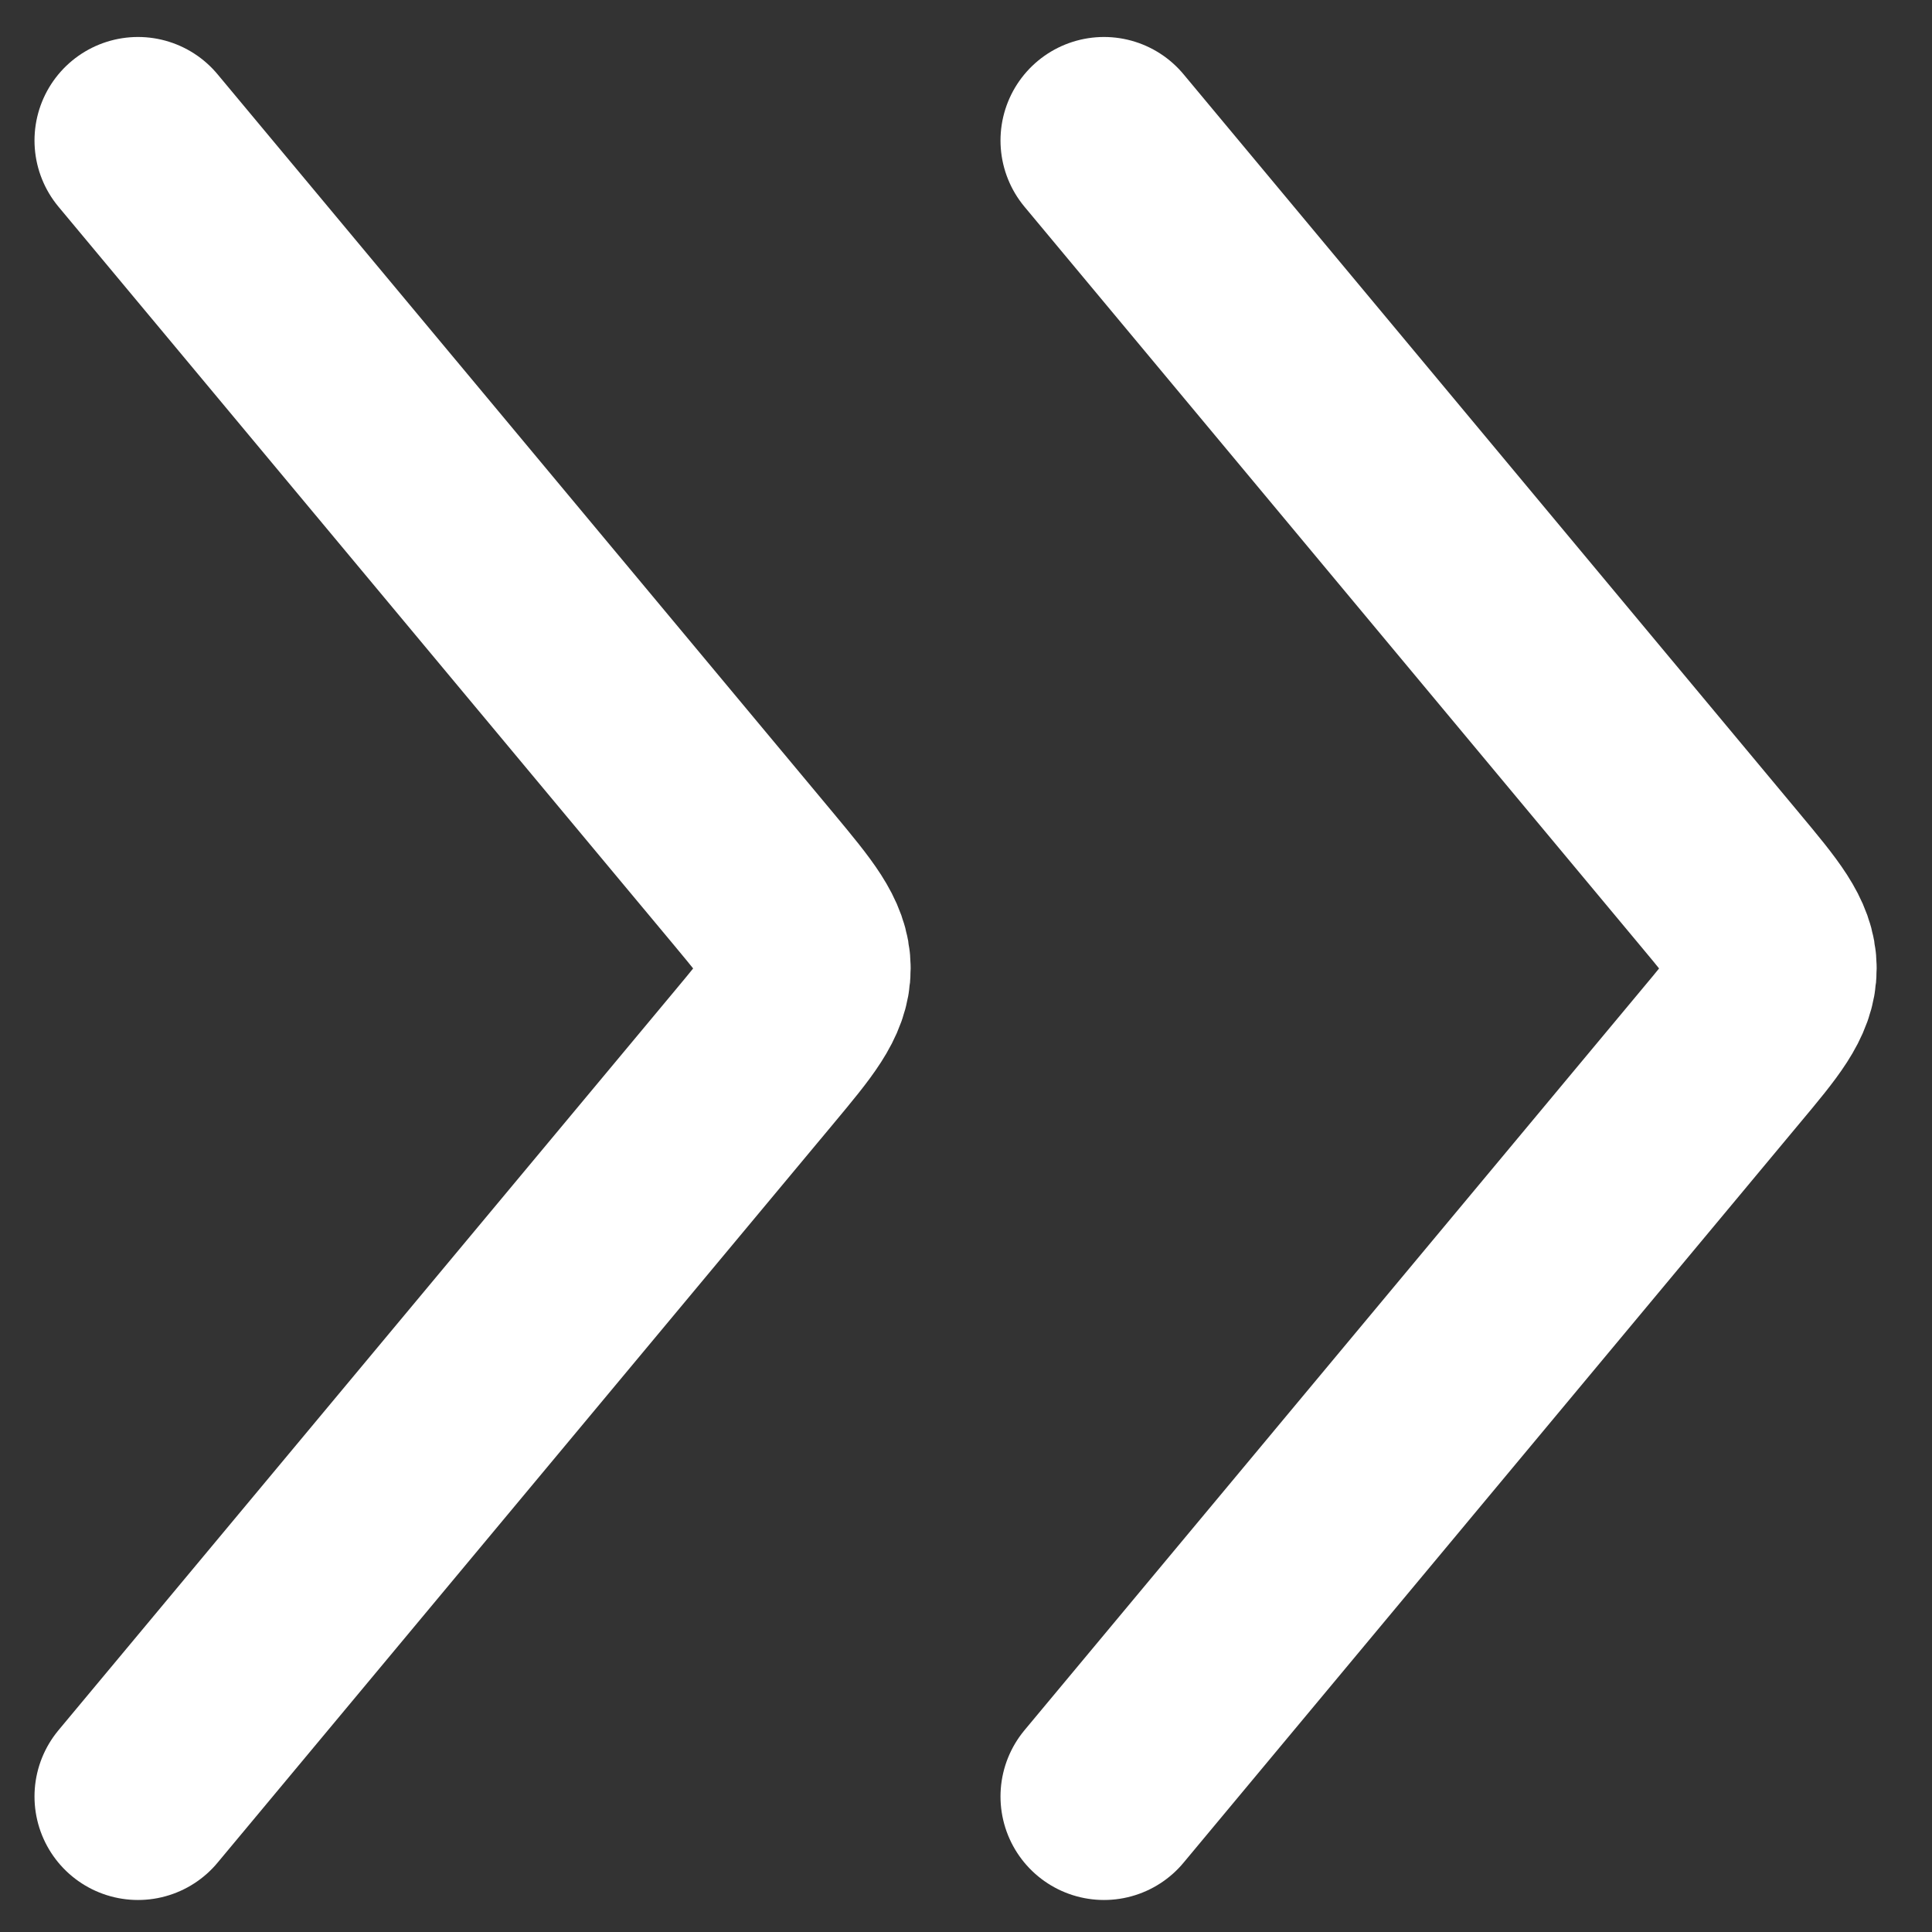
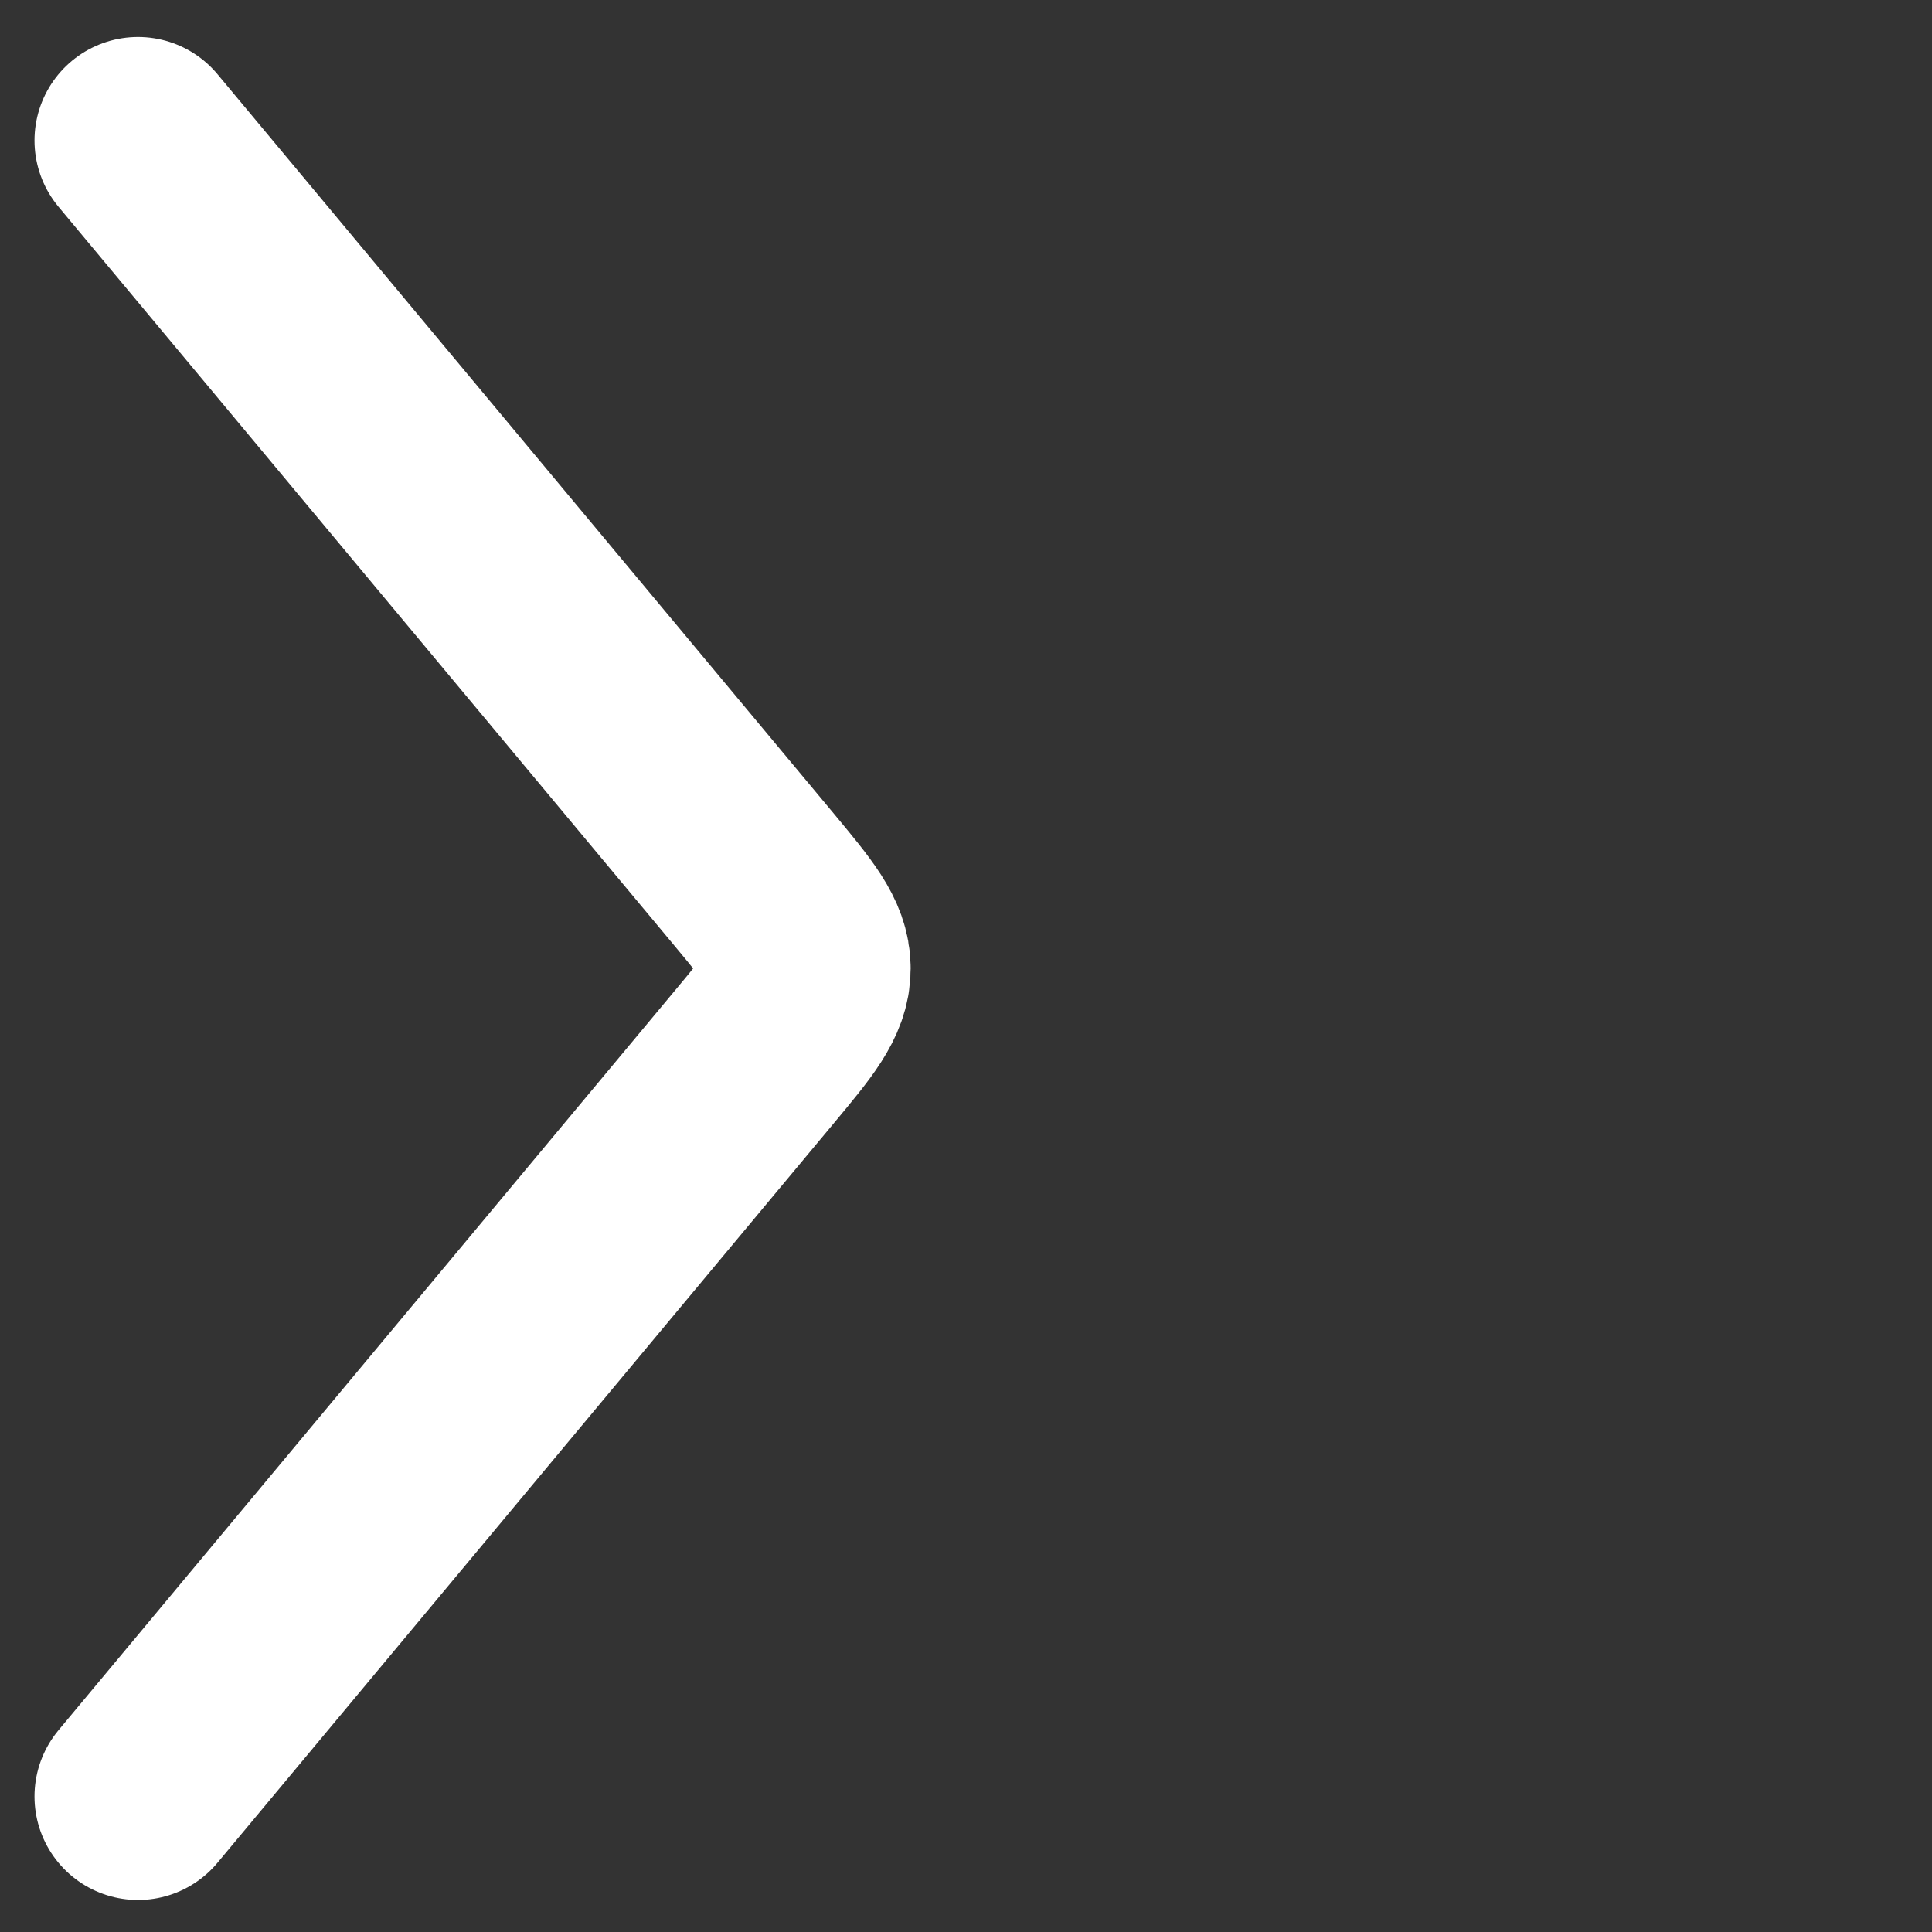
<svg xmlns="http://www.w3.org/2000/svg" width="14" height="14" viewBox="0 0 14 14" fill="none">
  <rect x="0" y="0" width="14" height="14" fill="#333333" stroke="none" />
-   <path d="M8 13.018L12.466 7.658C12.722 7.352 12.849 7.199 12.849 7.018C12.849 6.837 12.722 6.684 12.466 6.377L8 1.018" stroke="white" stroke-width="1.5" stroke-linecap="round" stroke-linejoin="round" />
  <path d="M1 13.018L5.467 7.658C5.722 7.352 5.849 7.199 5.849 7.018C5.849 6.837 5.722 6.684 5.467 6.377L1 1.018" stroke="white" stroke-width="1.5" stroke-linecap="round" stroke-linejoin="round" />
</svg>